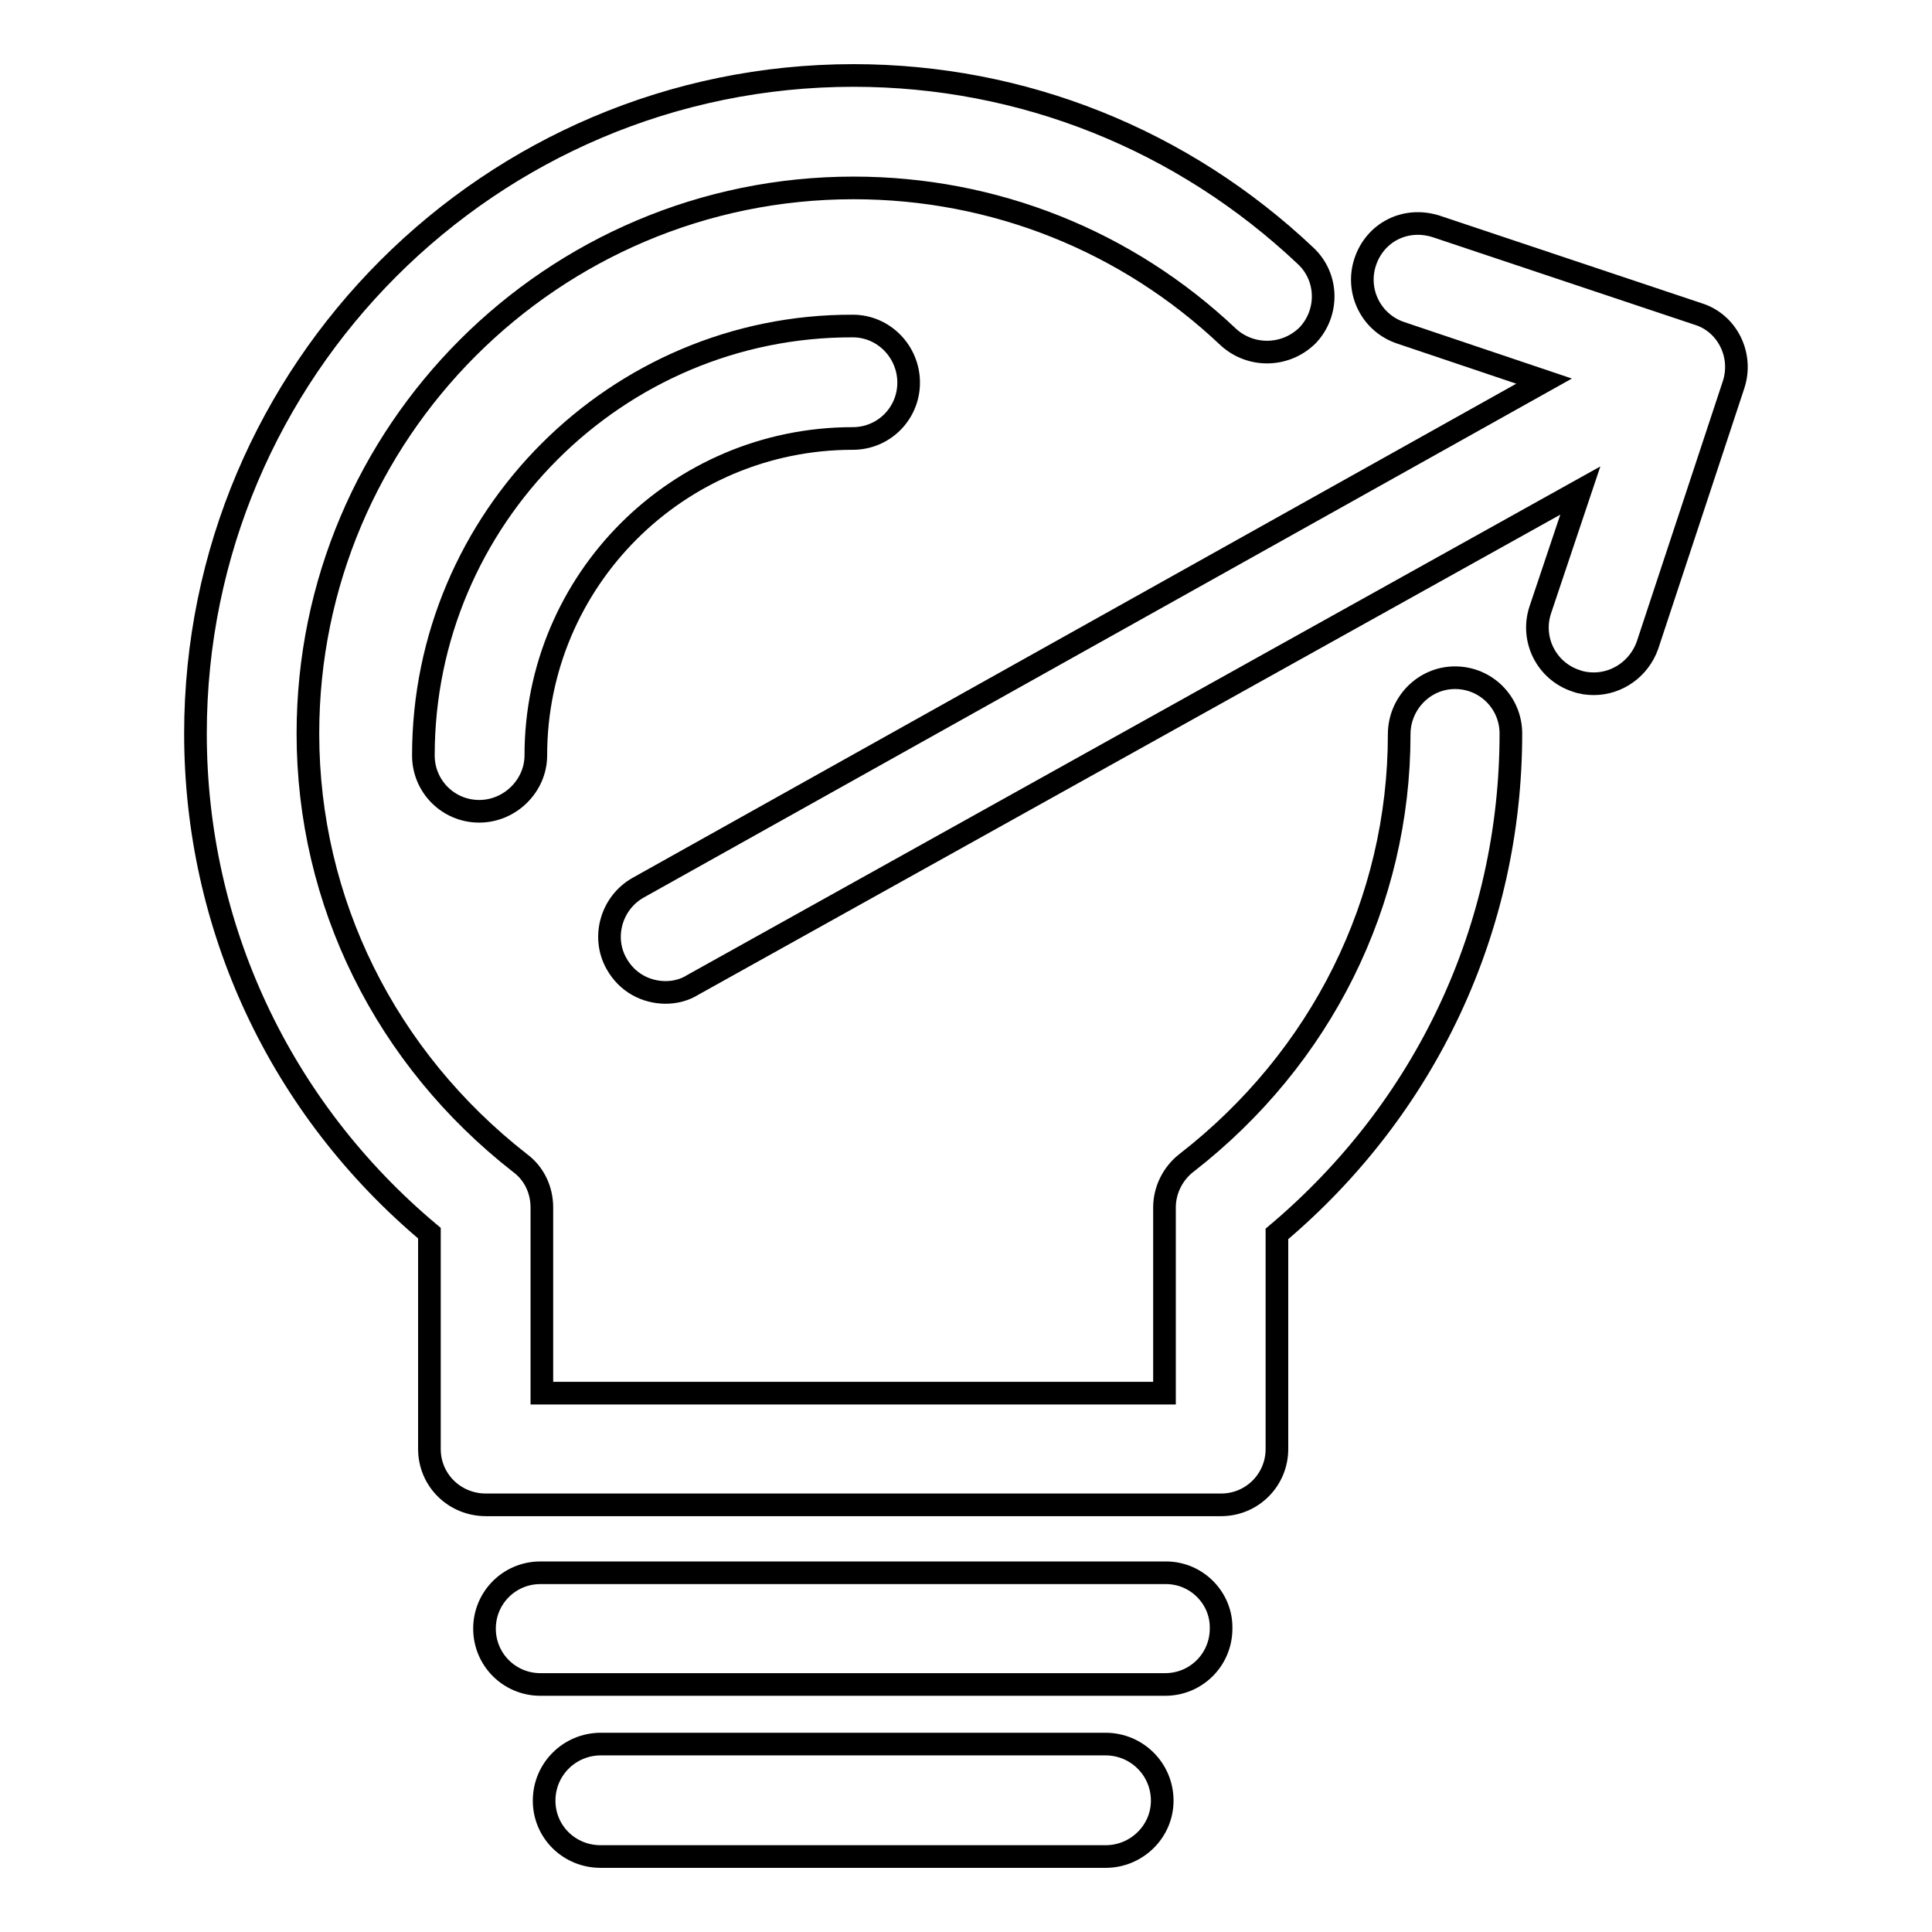
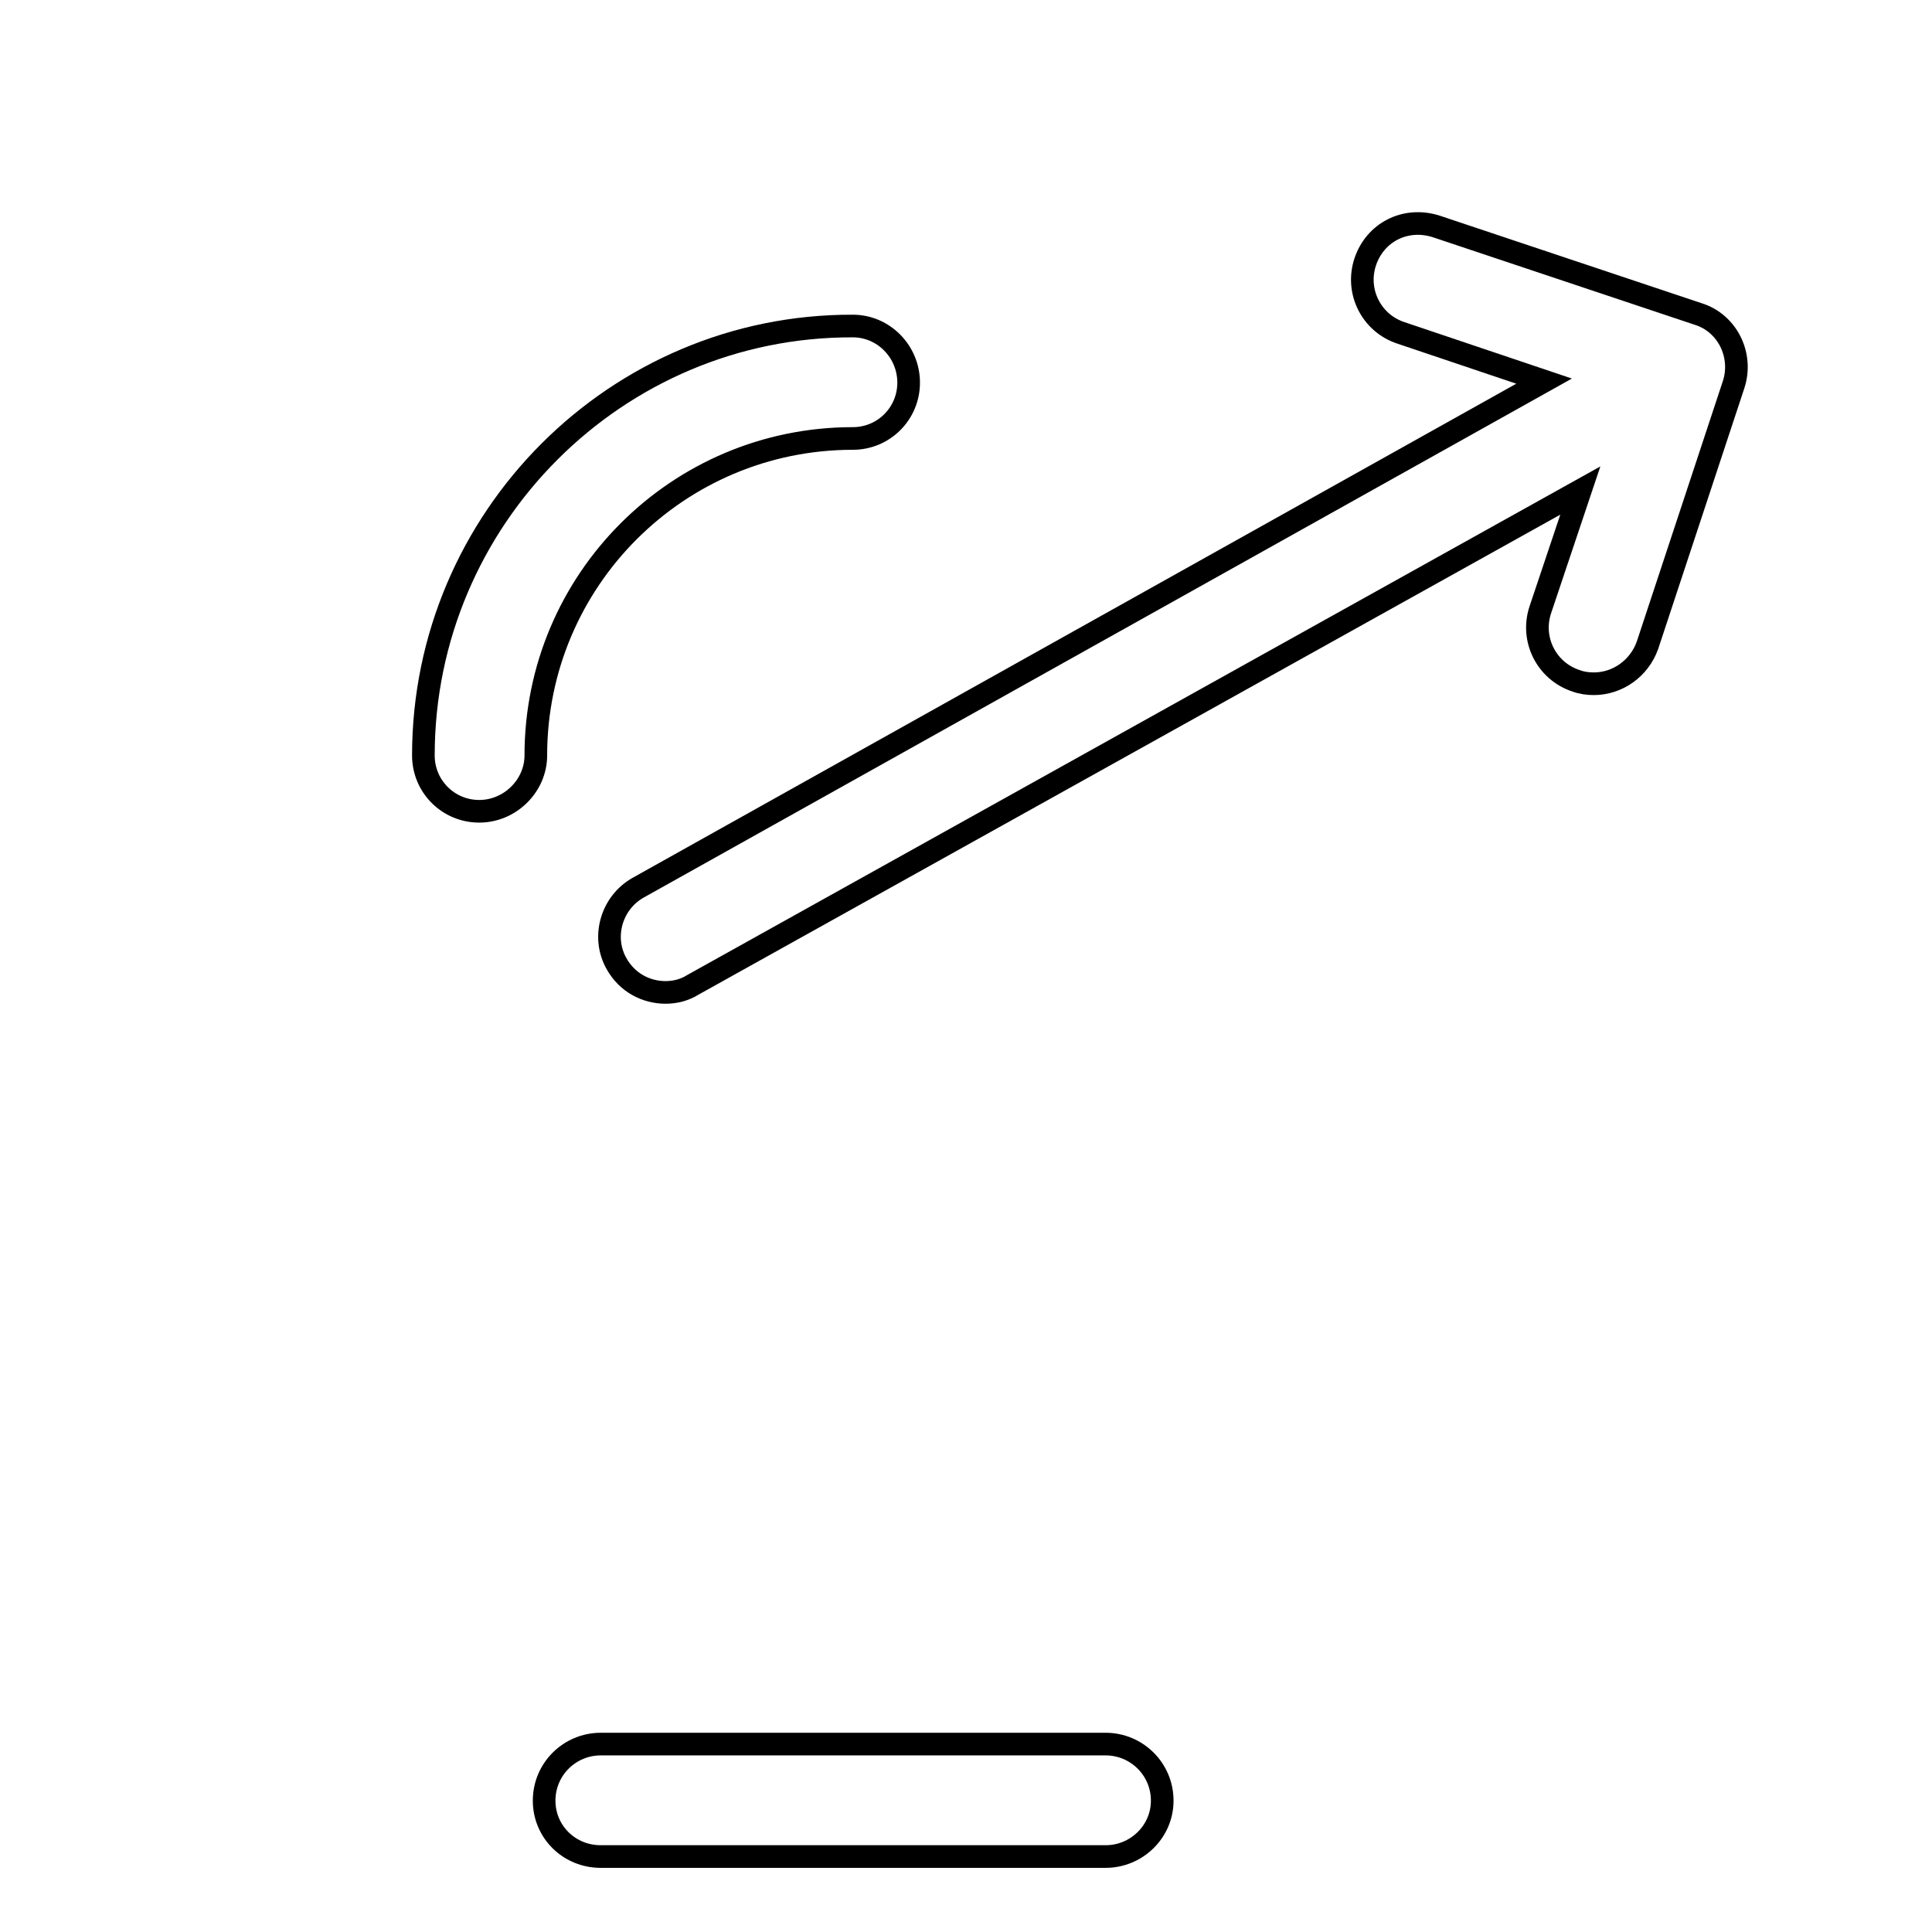
<svg xmlns="http://www.w3.org/2000/svg" version="1.1" x="0px" y="0px" viewBox="0 0 256 256" enable-background="new 0 0 256 256" xml:space="preserve">
  <g>
    <g>
      <g>
        <g>
-           <path stroke-width="3" fill-opacity="0" stroke="#000000" d="M192.8,89.8c-4.1,0-7.4,3.4-7.4,7.5c0,22.2-10.3,42.9-28.2,56.8c-1.8,1.4-2.9,3.6-2.9,5.9v24.6H71.8v-24.6c0-2.3-1-4.5-2.9-5.9c-17.8-13.9-28.1-34.6-28.1-56.9c0-39.9,32.4-72.3,72.3-72.3c18.6,0,36.2,7,49.7,19.8c3,2.7,7.6,2.6,10.5-0.3c2.8-3,2.7-7.7-0.3-10.5C156.7,18.5,135.5,10,113.1,10C65,10,25.9,49.1,25.9,97.2c0,25.6,11.2,49.6,31,66.2V192c0,4.1,3.3,7.4,7.5,7.4h97.4c4.1,0,7.4-3.3,7.4-7.4v-28.5c19.8-16.7,31-40.6,31-66.3C200.2,93.1,196.9,89.8,192.8,89.8z" />
          <path stroke-width="3" fill-opacity="0" stroke="#000000" d="M56.1,100.1c0,4.1,3.3,7.4,7.4,7.4c4.1,0,7.5-3.4,7.5-7.4c0-23.2,18.8-42,42-42c4.1,0,7.4-3.3,7.4-7.4c0-4.1-3.3-7.5-7.4-7.5C81.7,43.1,56.1,68.7,56.1,100.1z" />
-           <path stroke-width="3" fill-opacity="0" stroke="#000000" d="M154.5,208.4H71.6c-4.1,0-7.4,3.3-7.4,7.4c0,4.1,3.3,7.4,7.4,7.4h82.8c4.1,0,7.4-3.3,7.4-7.4C161.9,211.8,158.6,208.4,154.5,208.4z" />
          <path stroke-width="3" fill-opacity="0" stroke="#000000" d="M146.5,231.1H79.6c-4.1,0-7.5,3.3-7.5,7.5c0,4.1,3.3,7.4,7.5,7.4h66.9c4.1,0,7.5-3.3,7.5-7.4C154,234.4,150.6,231.1,146.5,231.1z" />
          <path stroke-width="3" fill-opacity="0" stroke="#000000" d="M225,41.6L190.3,30c-4.1-1.3-8.1,0.8-9.4,4.7c-1.3,3.9,0.8,8.1,4.7,9.4l19,6.4l-120,67.1c-3.6,2-4.9,6.6-2.9,10.1c1.4,2.5,3.9,3.8,6.5,3.8c1.2,0,2.5-0.3,3.6-1L209.4,65l-5.3,15.8c-1.3,3.9,0.8,8.1,4.7,9.4c0.8,0.3,1.6,0.4,2.4,0.4c3.1,0,6-2,7.1-5.1L229.7,51C231,47.1,228.9,42.8,225,41.6z" />
        </g>
      </g>
      <g />
      <g />
      <g />
      <g />
      <g />
      <g />
      <g />
      <g />
      <g />
      <g />
      <g />
      <g />
      <g />
      <g />
      <g />
    </g>
  </g>
</svg>